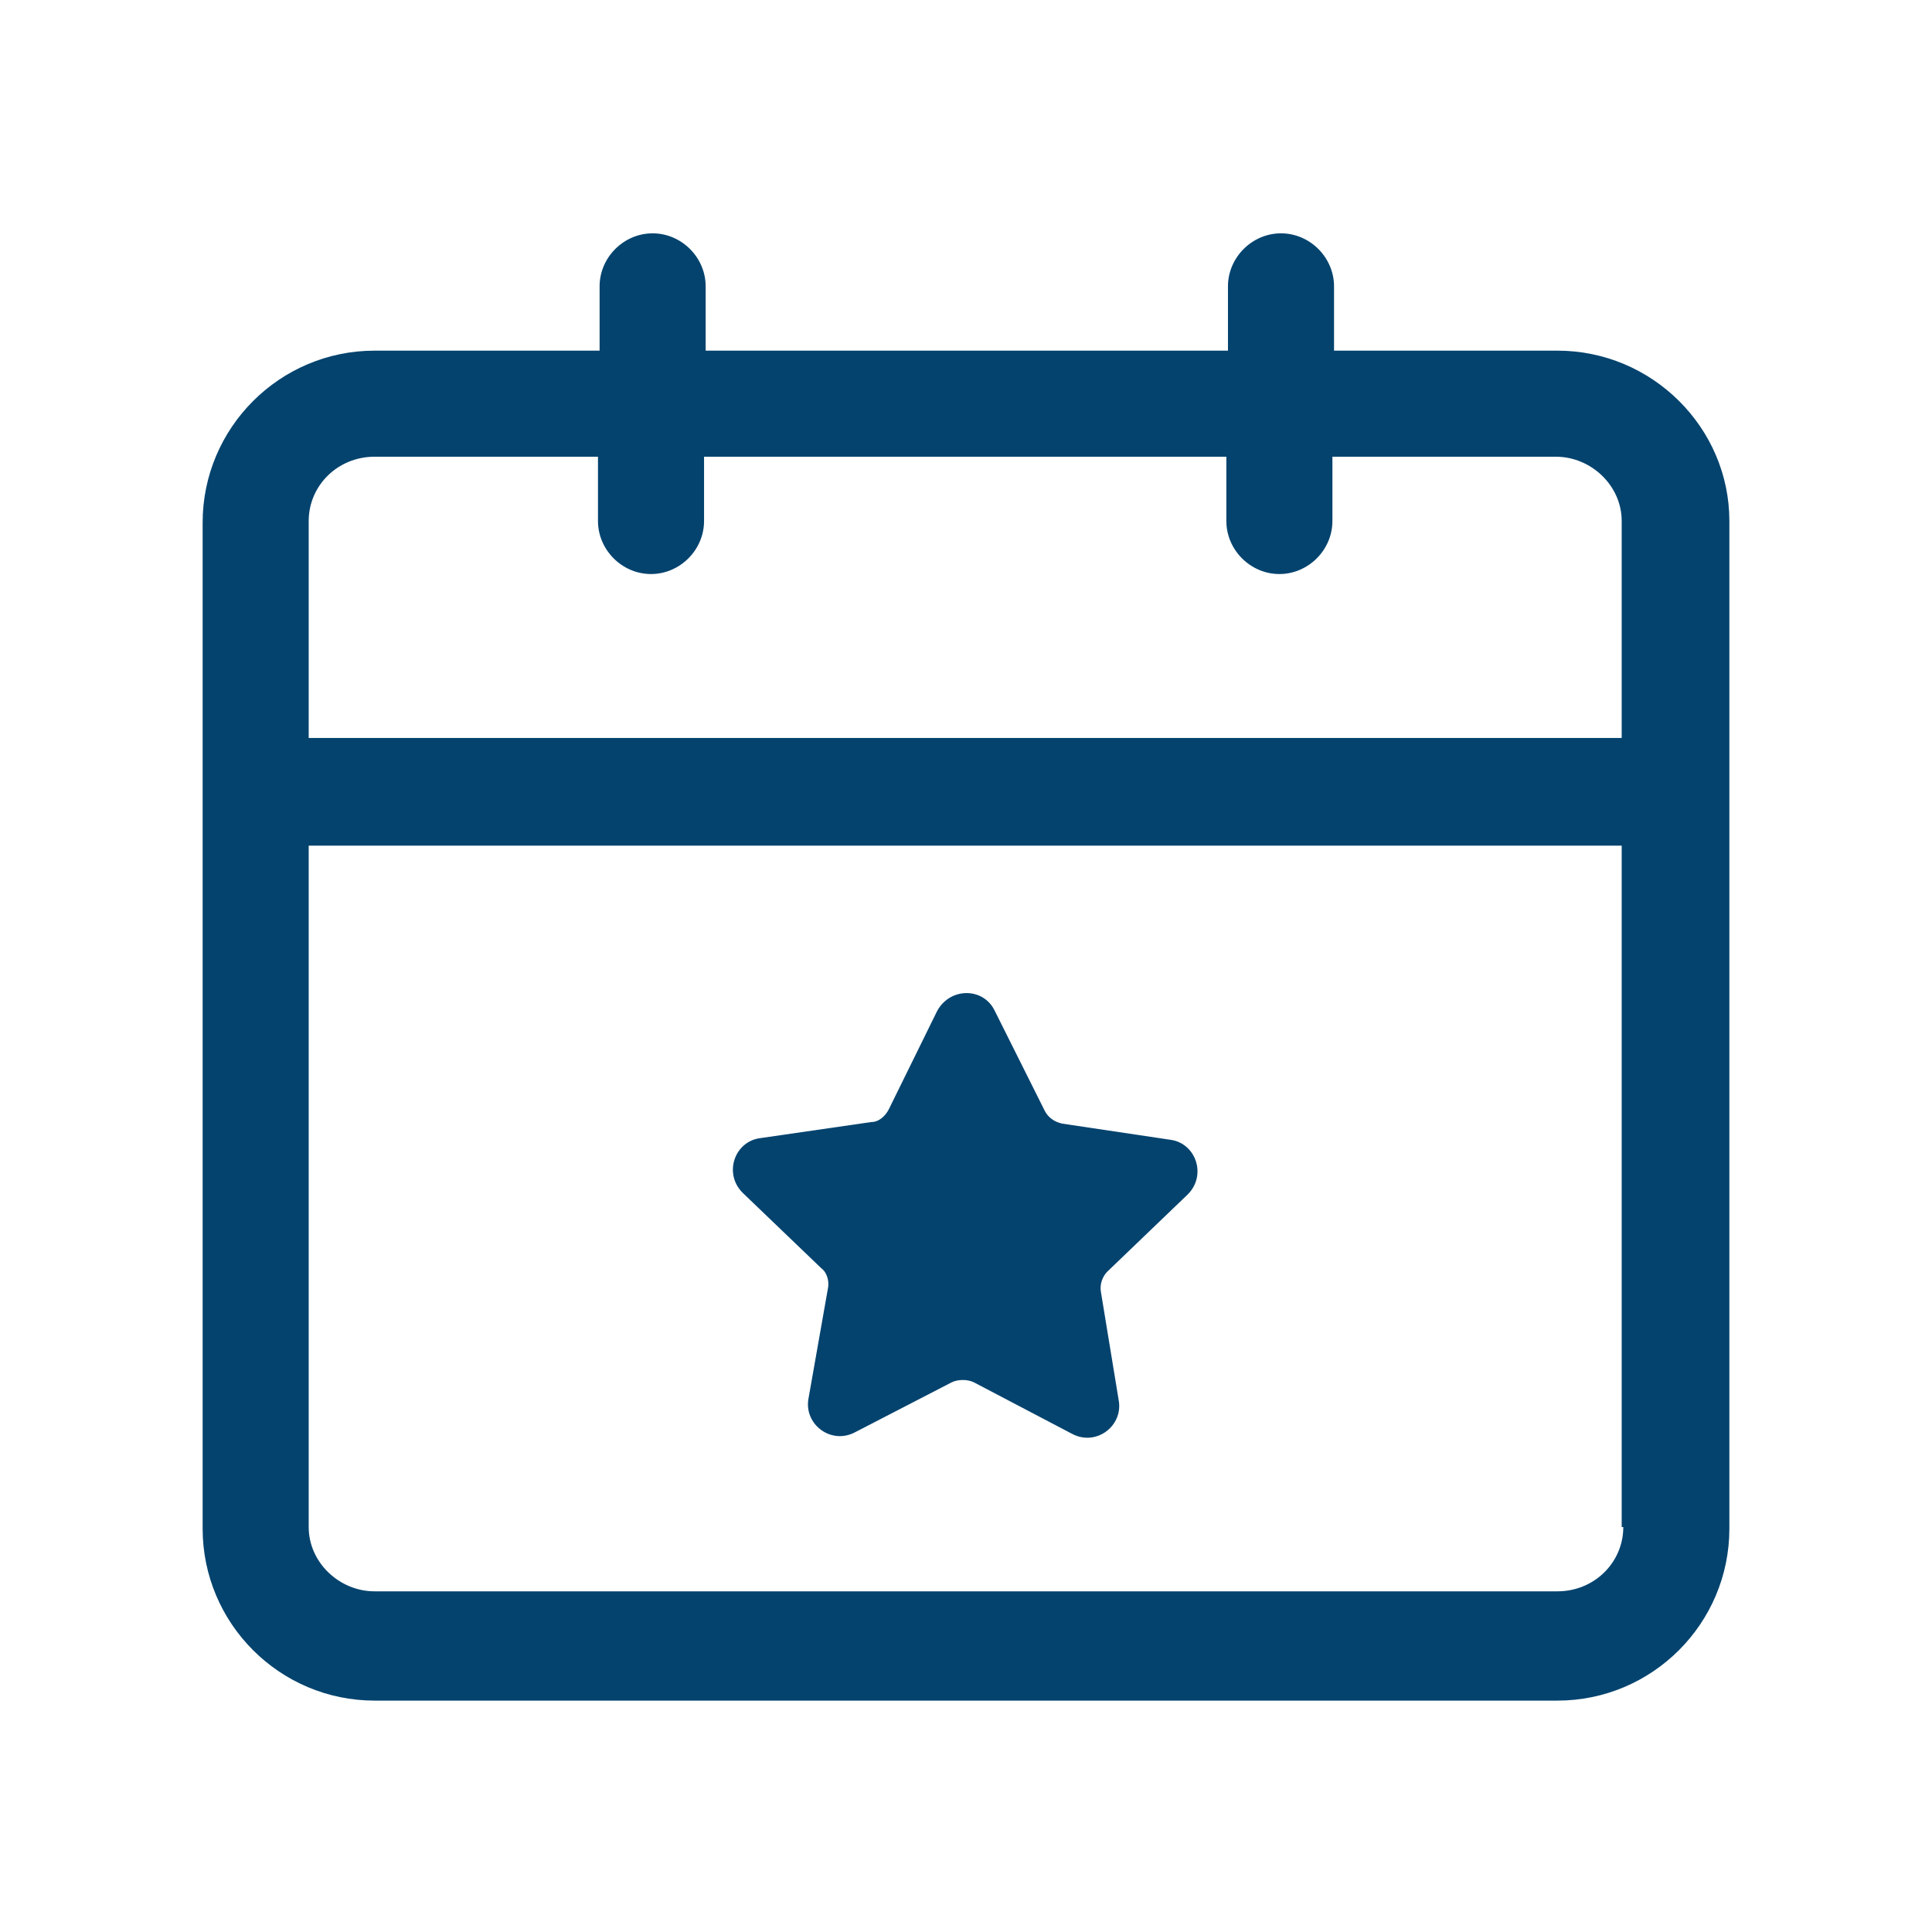
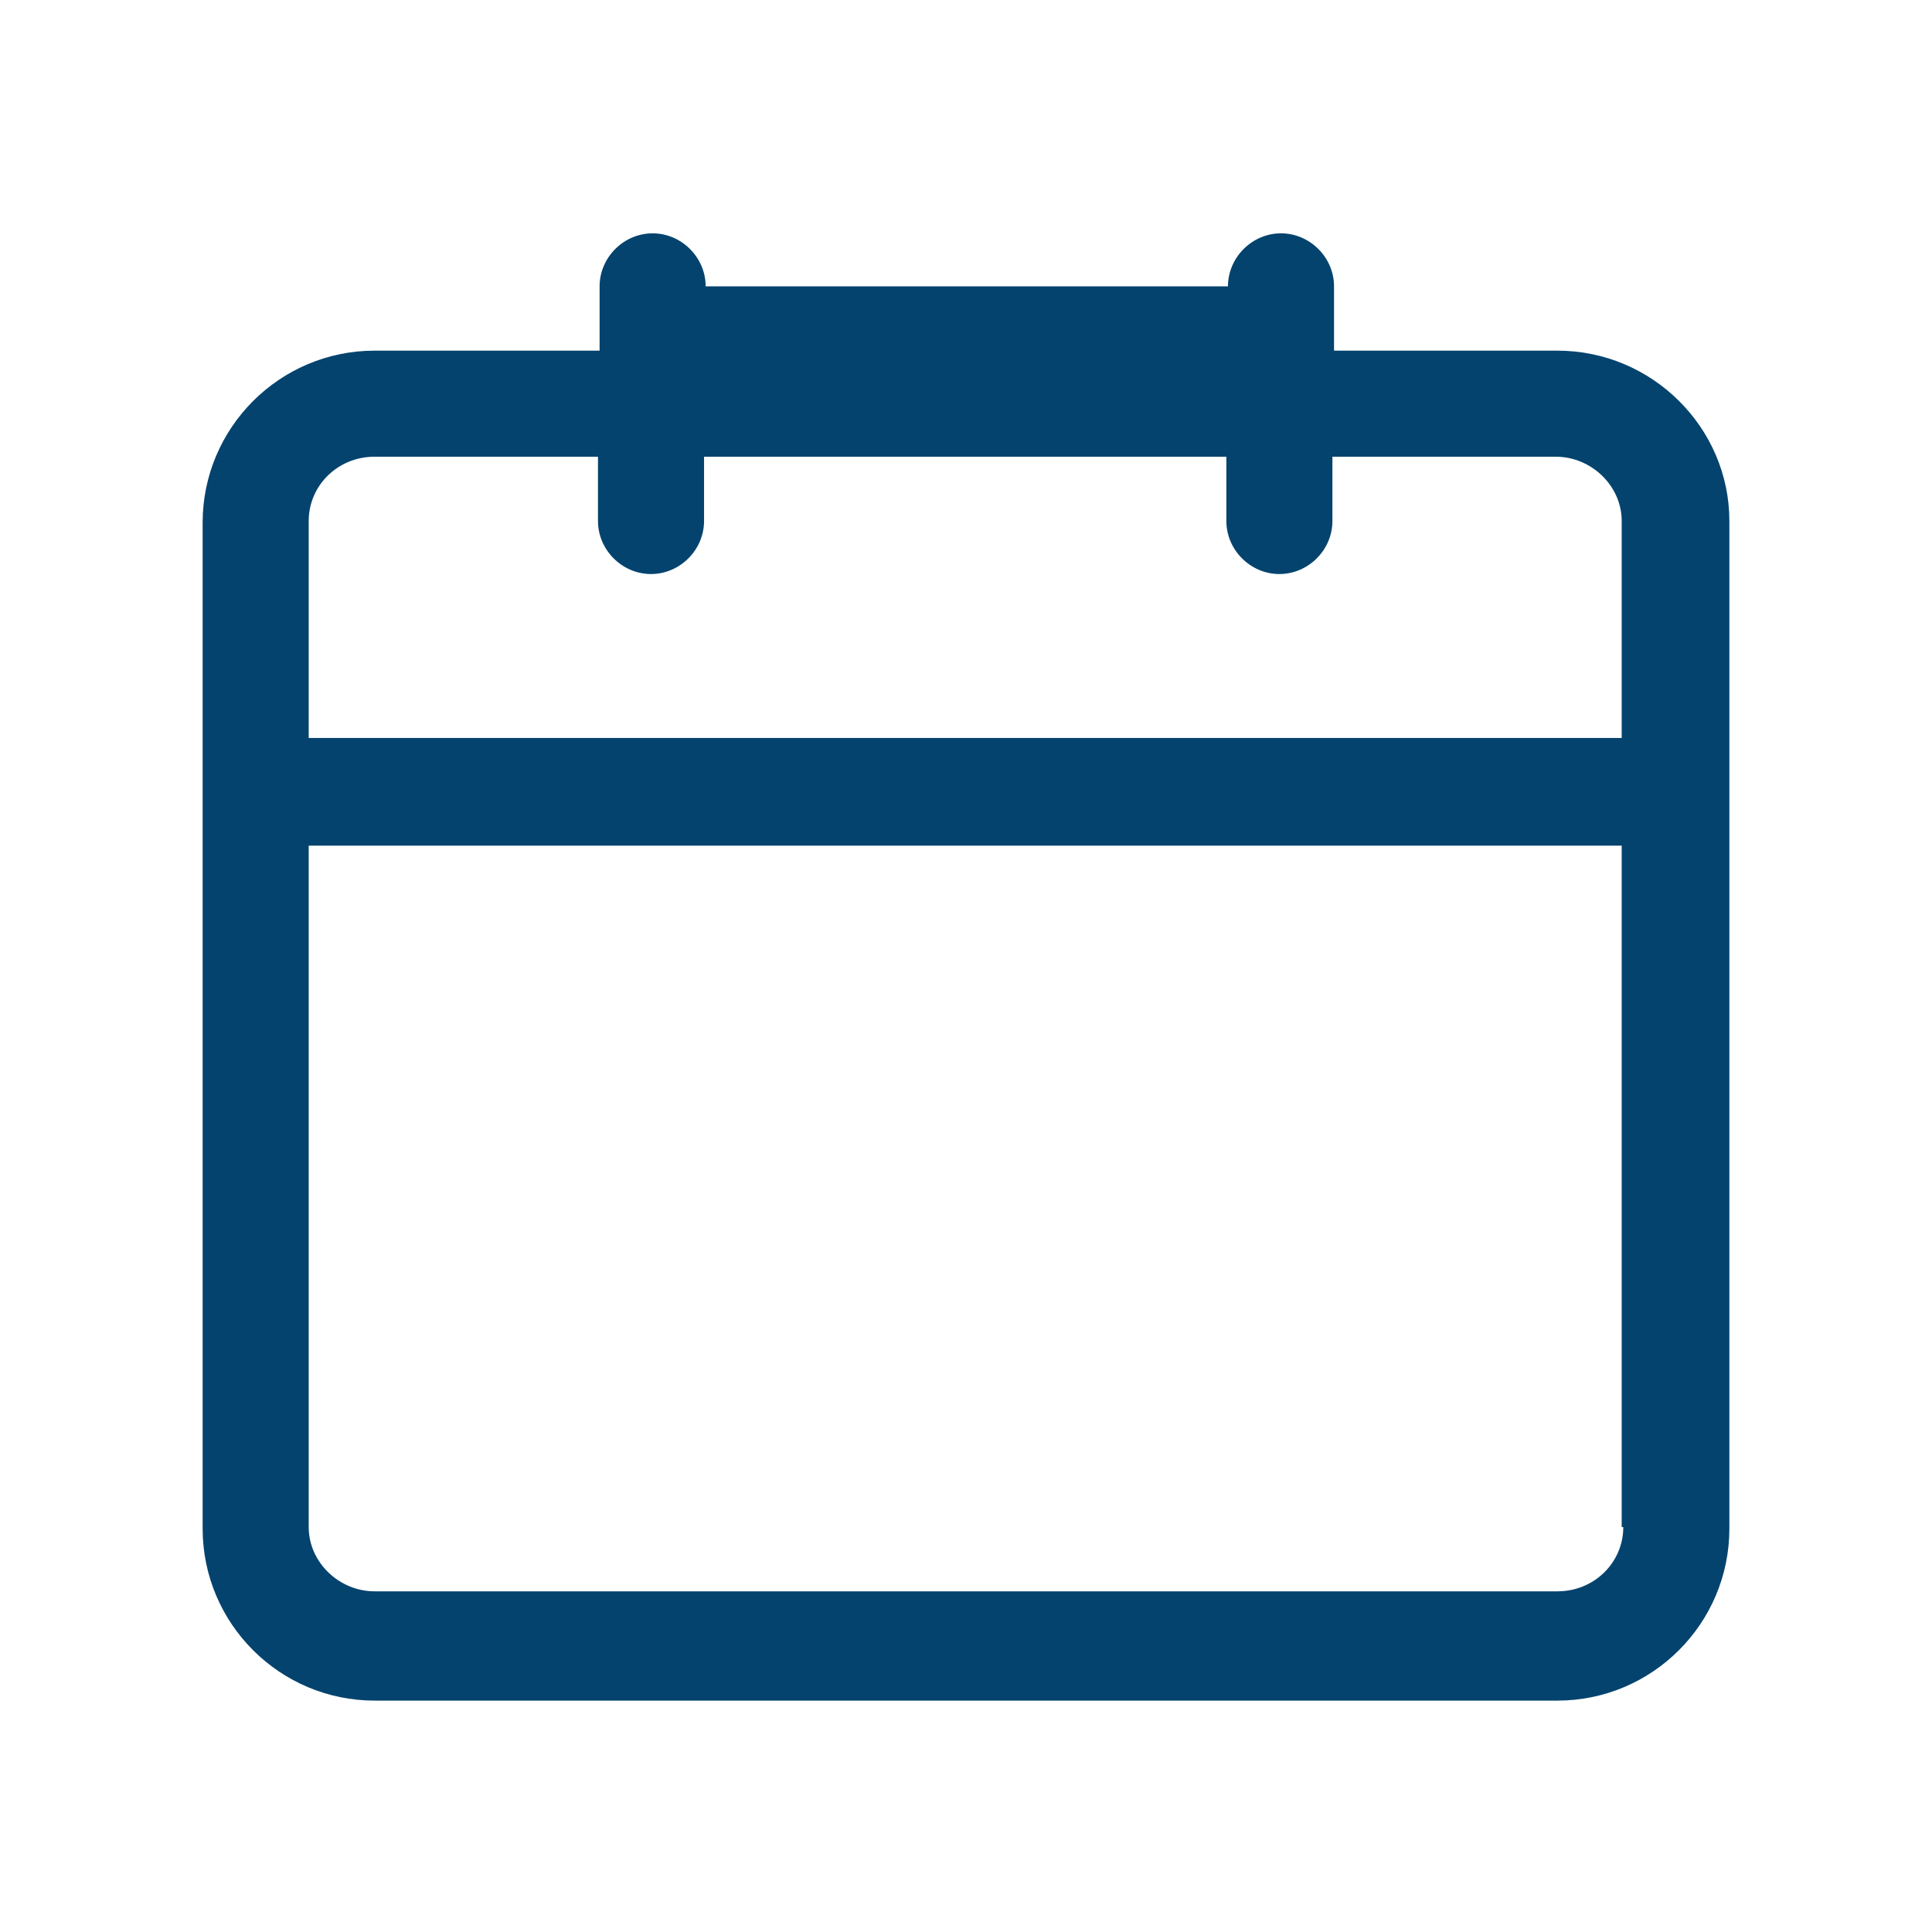
<svg xmlns="http://www.w3.org/2000/svg" width="207" height="207" viewBox="0 0 207 207" fill="none">
-   <path d="M166.866 37.57H142.932V30.682C142.932 27.583 140.349 25 137.249 25C134.15 25 131.567 27.583 131.567 30.682V37.57H75.606V30.682C75.606 27.583 73.023 25 69.924 25C66.824 25 64.242 27.583 64.242 30.682V37.57H40.135C29.976 37.57 21.711 45.835 21.711 55.994V163.784C21.711 173.943 29.976 182.208 40.135 182.208H166.866C177.025 182.208 185.29 173.943 185.29 163.784V55.822C185.29 45.835 177.025 37.57 166.866 37.57ZM173.925 163.612C173.925 167.4 170.826 170.499 166.866 170.499H40.135C36.347 170.499 33.075 167.4 33.075 163.612V90.604H173.753V163.612H173.925ZM173.925 79.067H33.075V55.822C33.075 52.034 36.175 48.934 40.135 48.934H64.069V55.822C64.069 58.921 66.652 61.504 69.751 61.504C72.851 61.504 75.434 58.921 75.434 55.822V48.934H131.395V55.822C131.395 58.921 133.978 61.504 137.077 61.504C140.177 61.504 142.759 58.921 142.759 55.822V48.934H166.694C170.482 48.934 173.753 52.034 173.753 55.822V79.067H173.925Z" fill="#04436E" />
-   <path d="M88.003 135.889C88.692 136.406 88.864 137.439 88.692 138.128L86.625 149.837C86.109 152.592 89.036 154.83 91.619 153.453L101.95 148.115C102.639 147.77 103.672 147.77 104.361 148.115L114.864 153.625C117.447 155.002 120.374 152.764 119.858 150.009L117.964 138.472C117.791 137.611 118.136 136.75 118.652 136.234L127.262 127.969C129.328 125.902 128.123 122.459 125.368 122.114L113.831 120.392C112.97 120.22 112.281 119.704 111.937 119.015L106.599 108.339C105.394 105.756 101.778 105.756 100.4 108.339L95.235 118.843C94.89 119.531 94.202 120.22 93.341 120.22L81.46 121.942C78.705 122.286 77.499 125.73 79.566 127.796L88.003 135.889Z" fill="#04436E" />
+   <path d="M166.866 37.57H142.932V30.682C142.932 27.583 140.349 25 137.249 25C134.15 25 131.567 27.583 131.567 30.682H75.606V30.682C75.606 27.583 73.023 25 69.924 25C66.824 25 64.242 27.583 64.242 30.682V37.57H40.135C29.976 37.57 21.711 45.835 21.711 55.994V163.784C21.711 173.943 29.976 182.208 40.135 182.208H166.866C177.025 182.208 185.29 173.943 185.29 163.784V55.822C185.29 45.835 177.025 37.57 166.866 37.57ZM173.925 163.612C173.925 167.4 170.826 170.499 166.866 170.499H40.135C36.347 170.499 33.075 167.4 33.075 163.612V90.604H173.753V163.612H173.925ZM173.925 79.067H33.075V55.822C33.075 52.034 36.175 48.934 40.135 48.934H64.069V55.822C64.069 58.921 66.652 61.504 69.751 61.504C72.851 61.504 75.434 58.921 75.434 55.822V48.934H131.395V55.822C131.395 58.921 133.978 61.504 137.077 61.504C140.177 61.504 142.759 58.921 142.759 55.822V48.934H166.694C170.482 48.934 173.753 52.034 173.753 55.822V79.067H173.925Z" fill="#04436E" />
</svg>